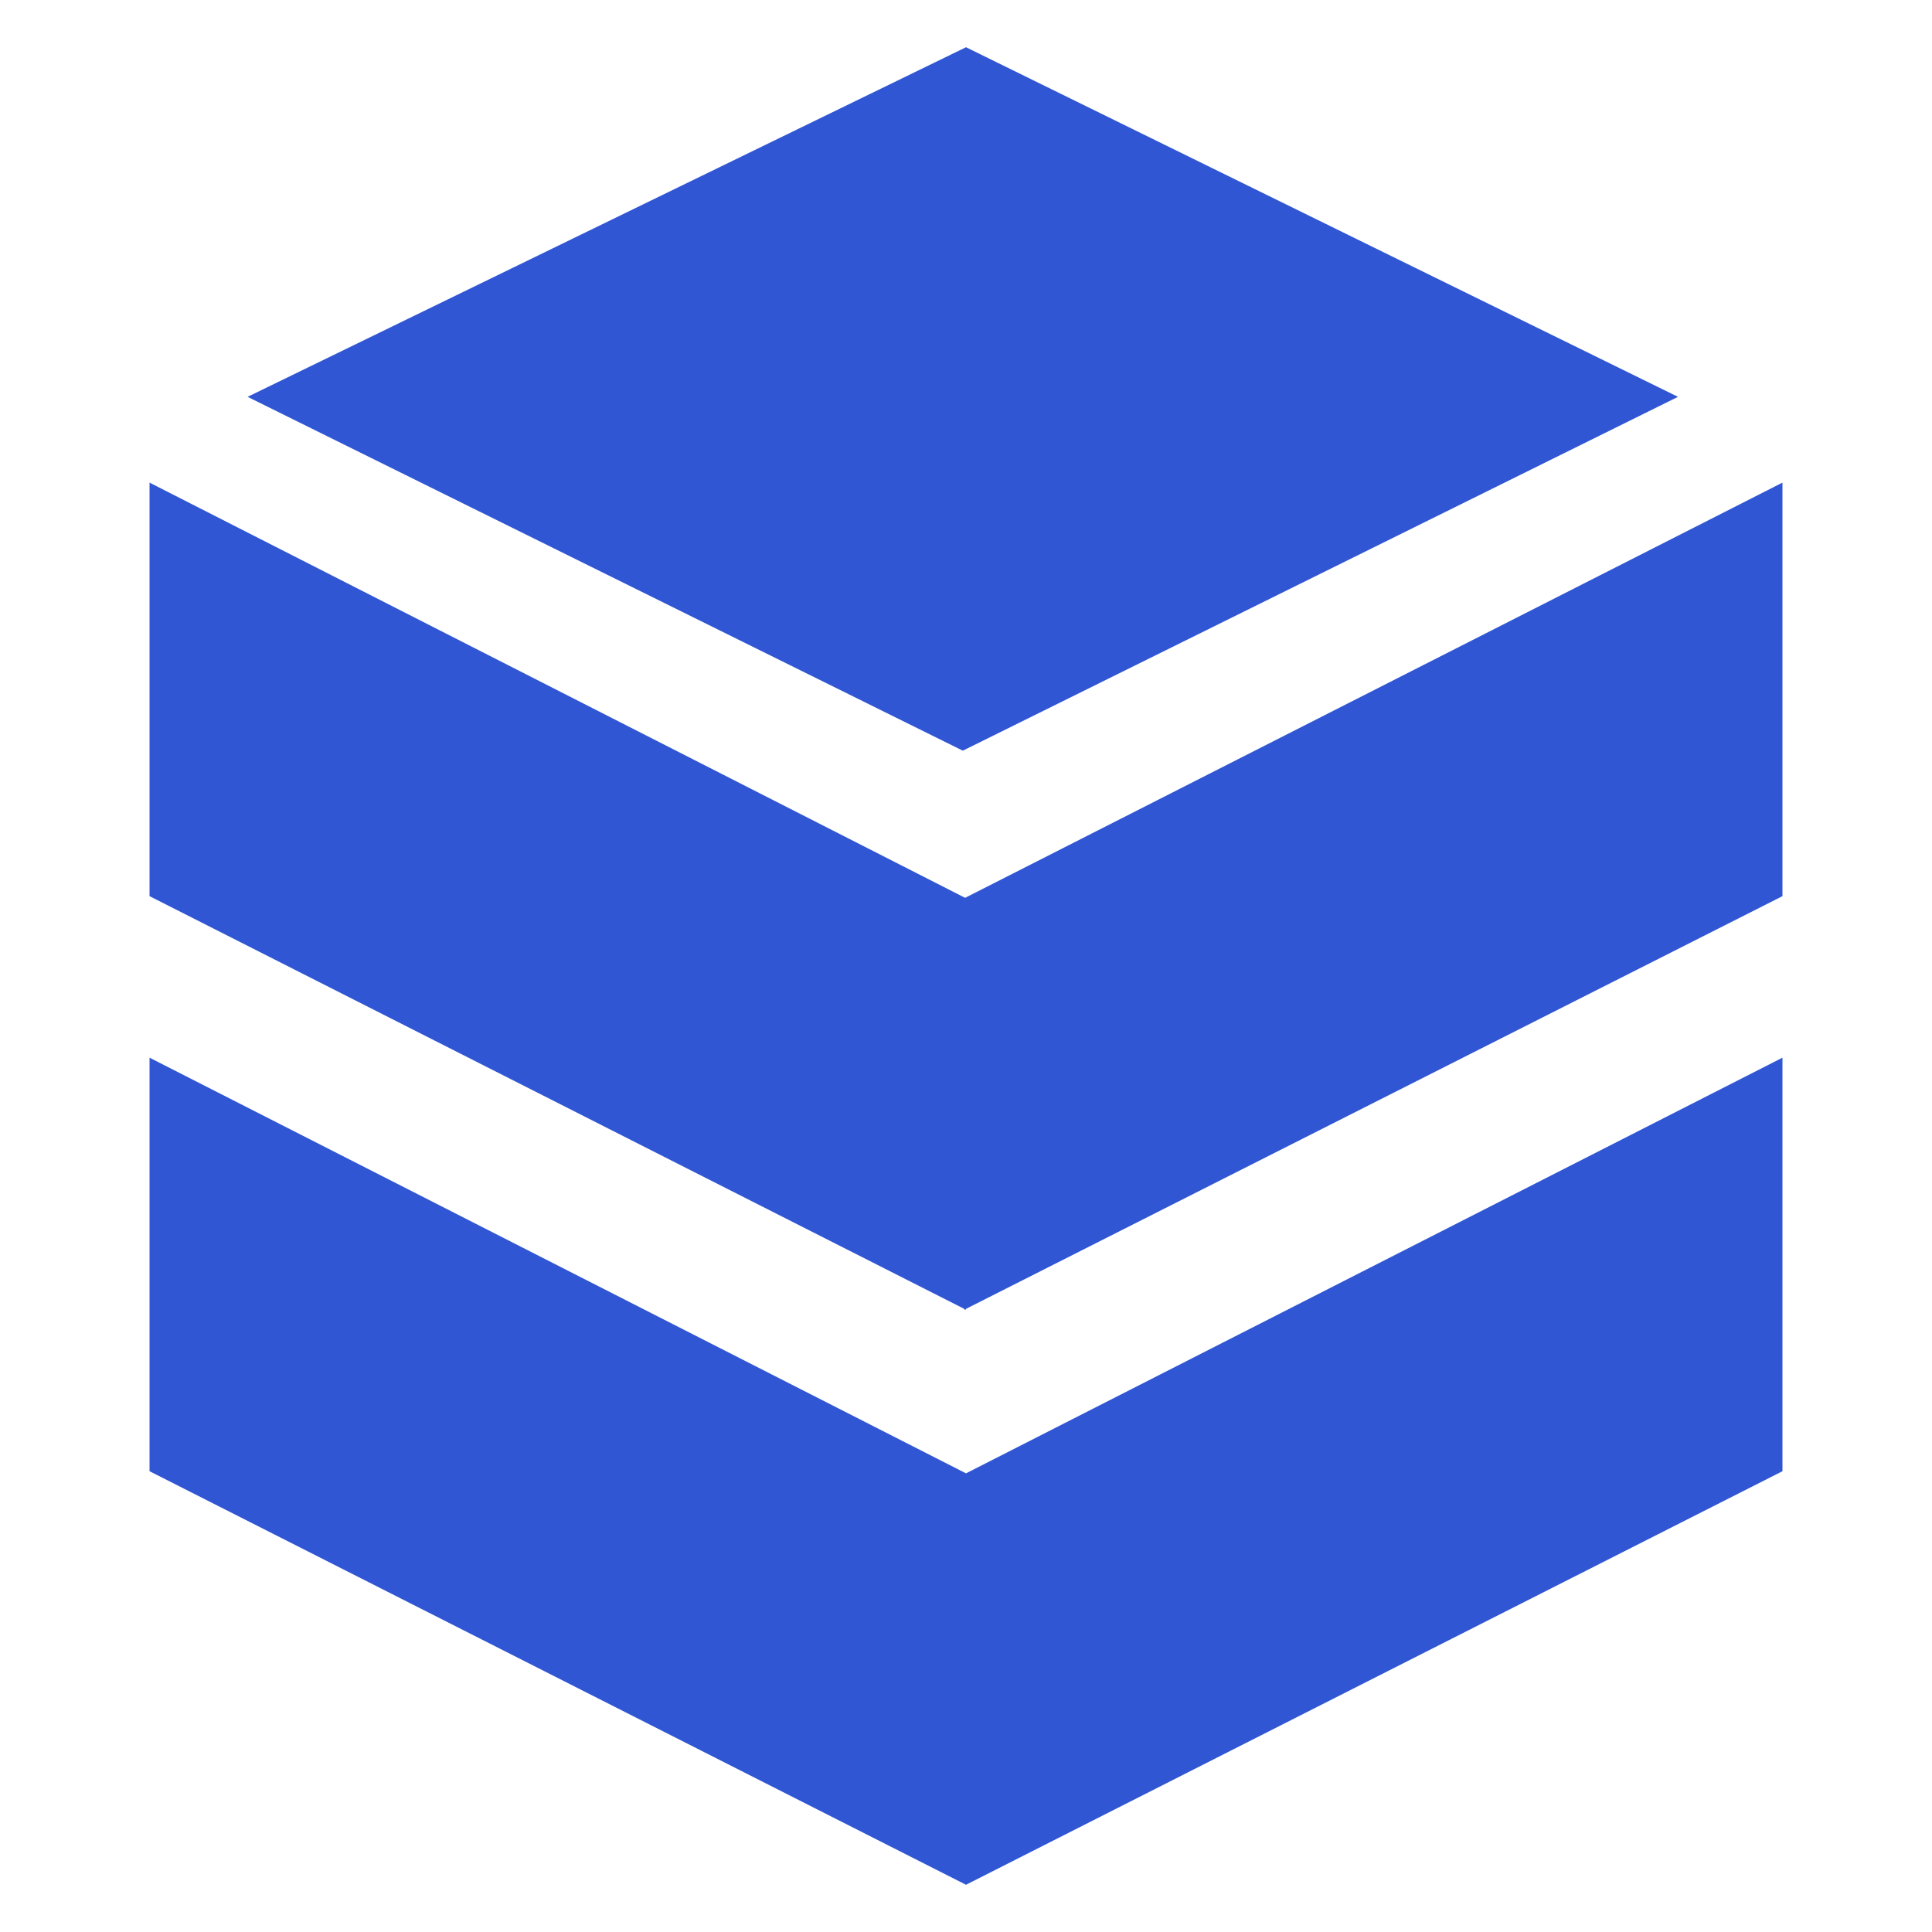
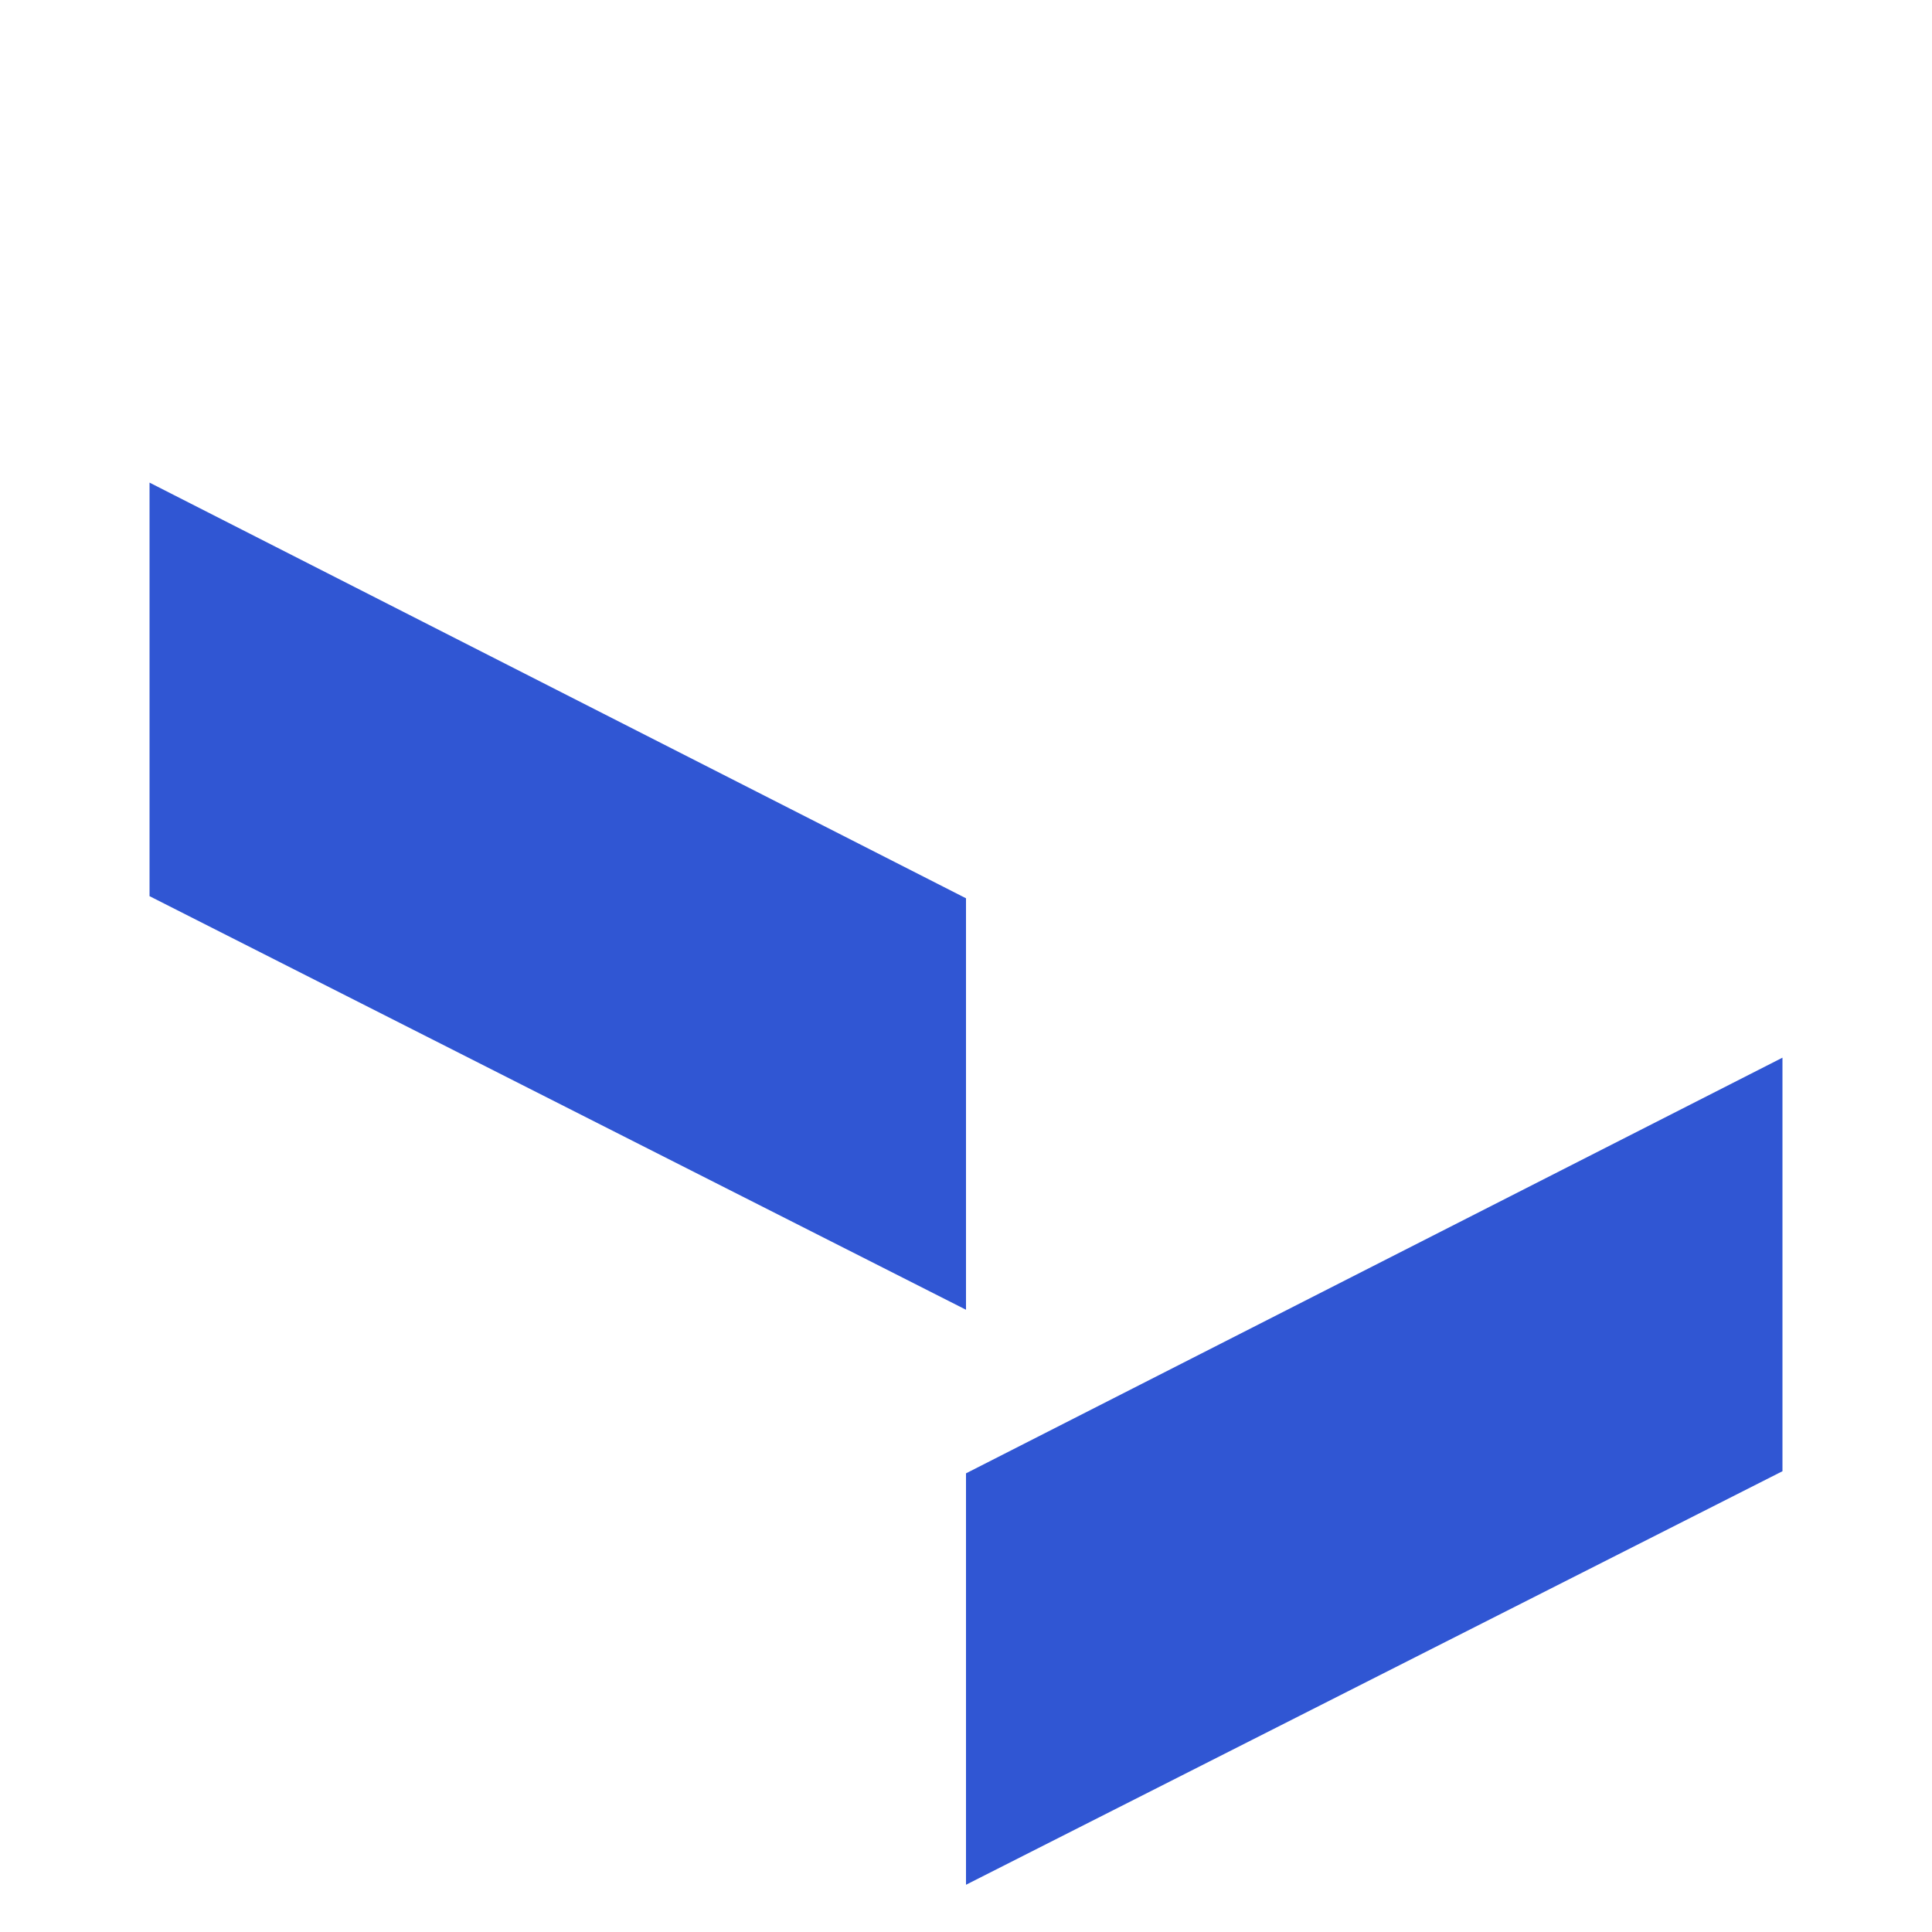
<svg xmlns="http://www.w3.org/2000/svg" version="1.1" id="Layer_1" x="0px" y="0px" width="40px" height="40px" viewBox="0 0 40 40" enable-background="new 0 0 40 40" xml:space="preserve">
-   <polygon fill="#3056D3" points="3.096,21.898 20,30.504 20,39.022 3.096,30.46 " />
  <polygon fill="#3056D3" points="36.904,21.898 20,30.504 20,39.022 36.904,30.46 " />
  <polygon fill="#3056D3" points="3.096,9.992 20,18.598 20,27.117 3.096,18.554 " />
-   <polygon fill="#3056D3" points="36.904,9.992 19.963,18.598 19.963,27.117 36.904,18.554 " />
-   <polygon fill="#3056D3" points="5.126,8.216 20,0.978 34.741,8.216 19.934,15.542 " />
</svg>